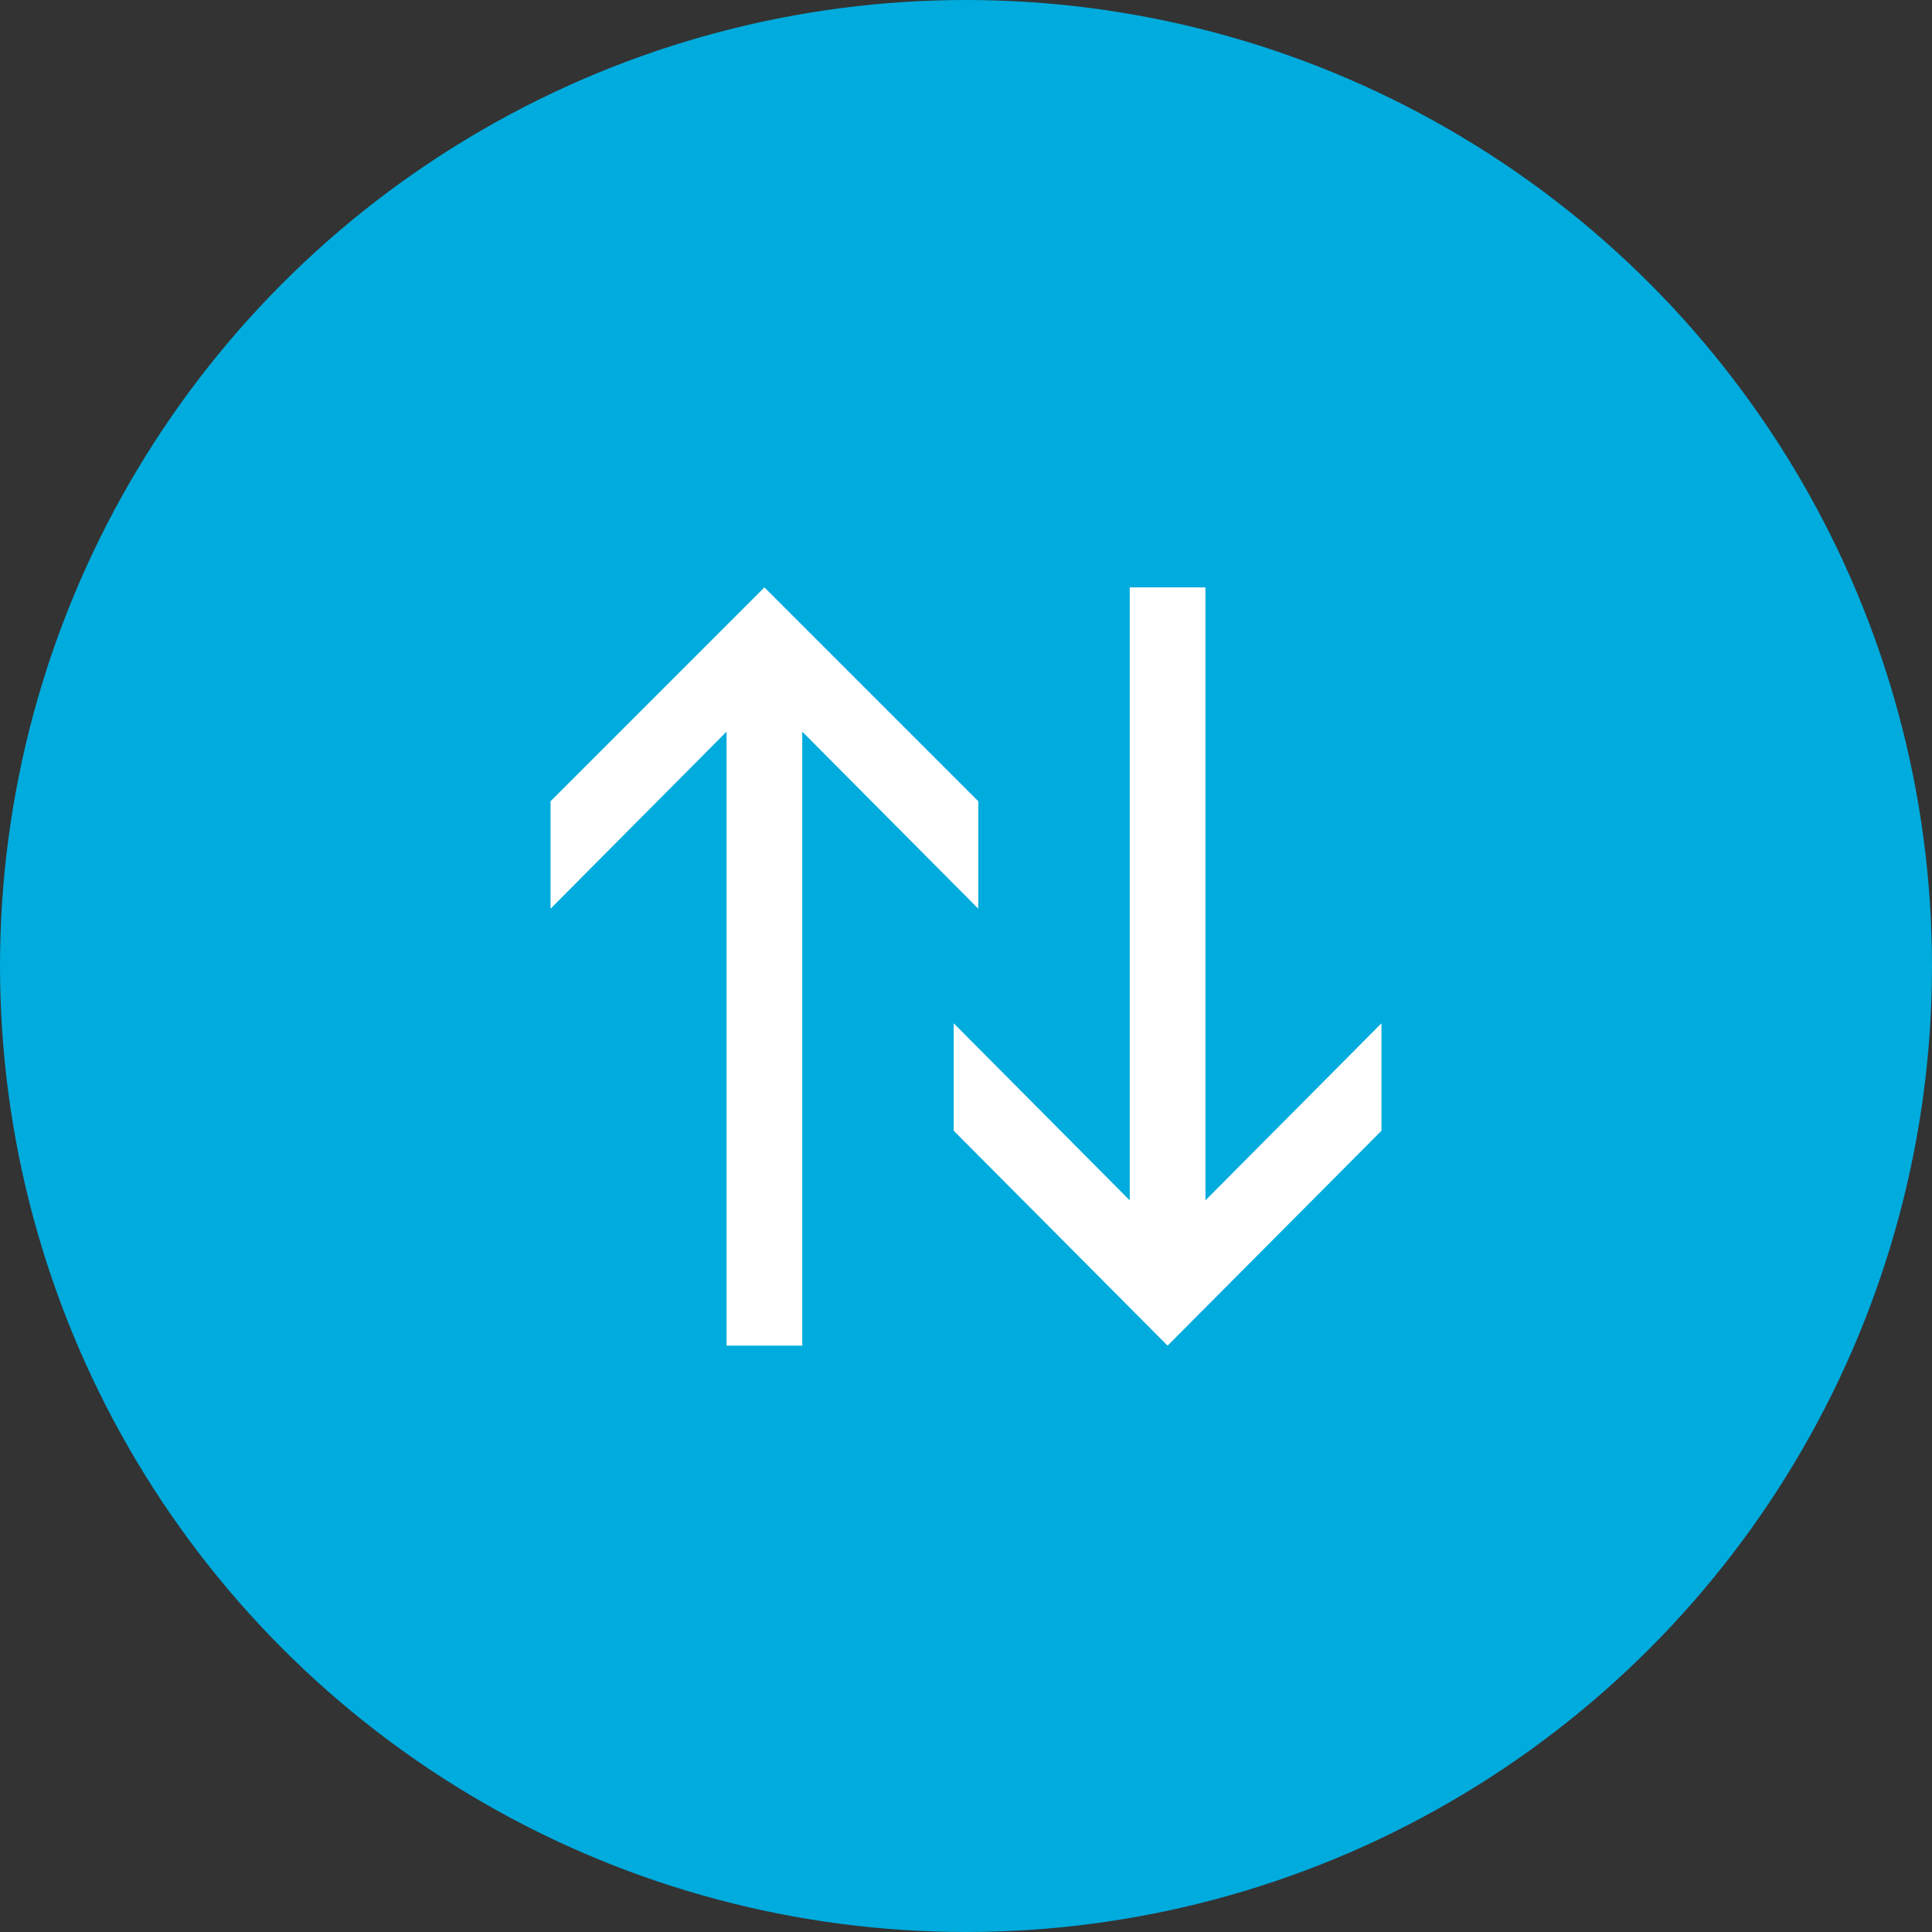
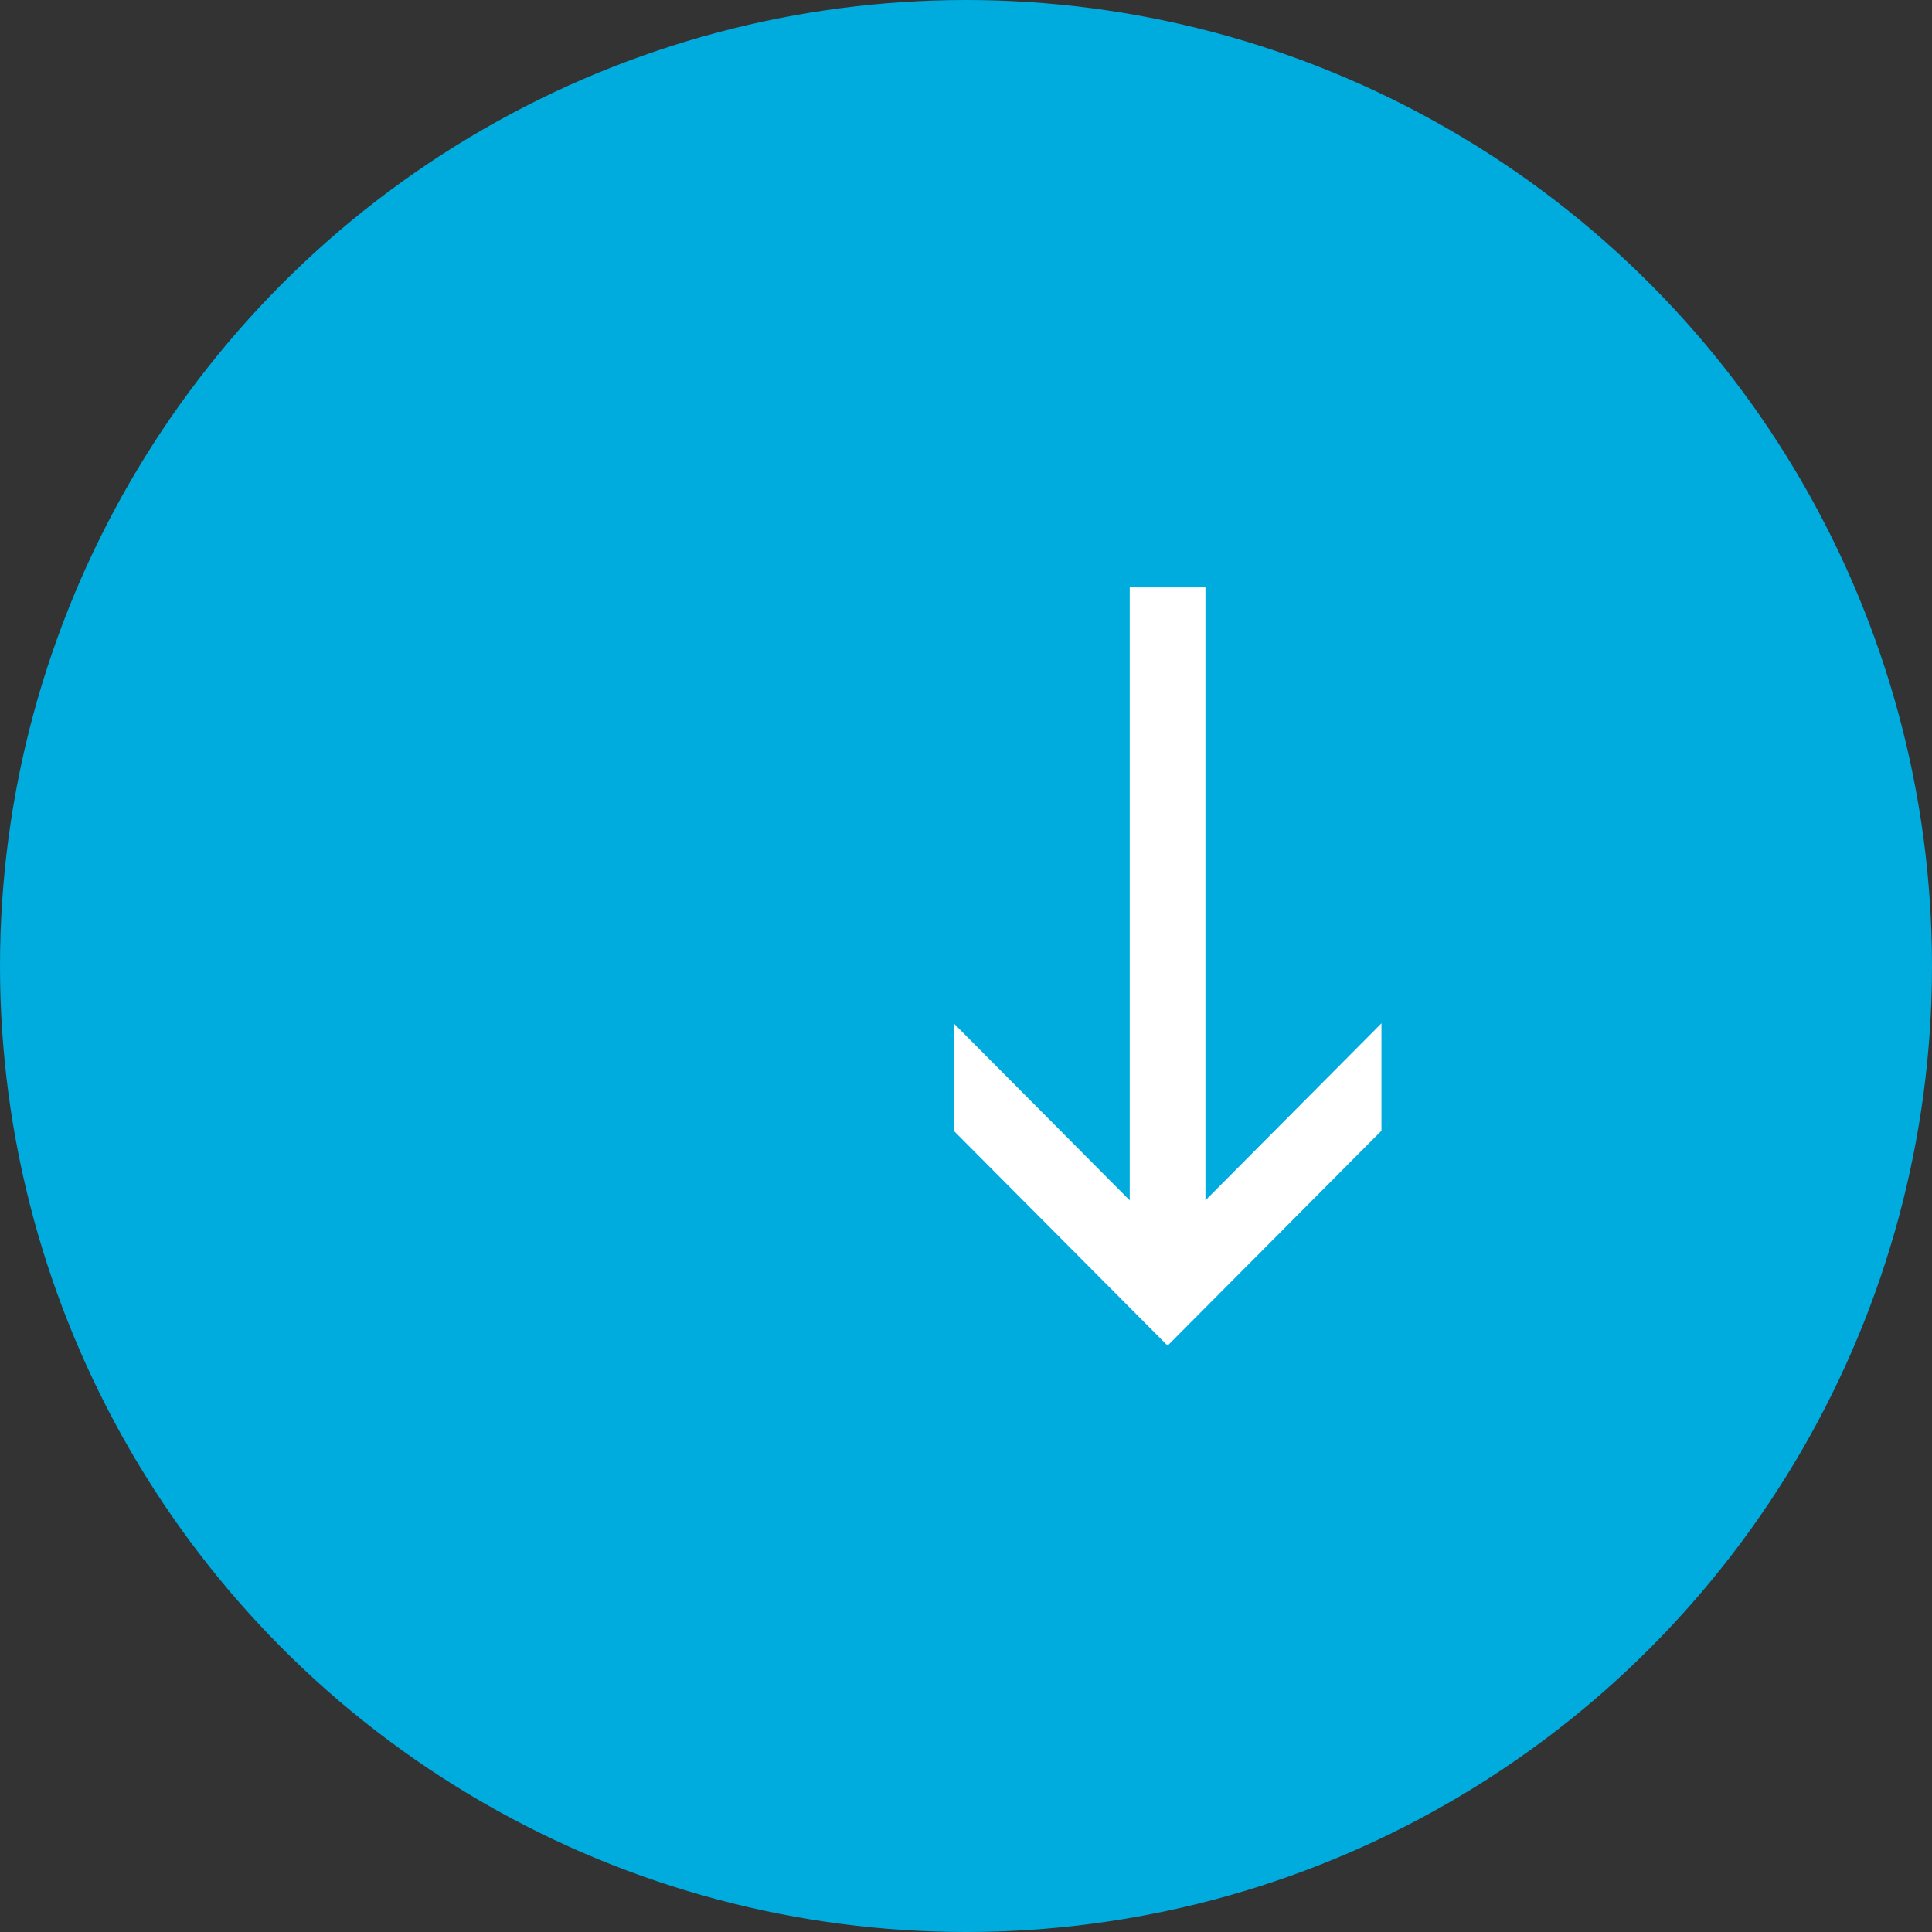
<svg xmlns="http://www.w3.org/2000/svg" id="Capa_1" viewBox="0 0 18.88 18.88">
  <rect x="0" y="0" width="18.88" height="18.88" fill="#333333" stroke="none" />
  <defs>
    <style>.cls-1{fill:#fff;fill-rule:evenodd;}.cls-2{fill:#00abdd;}</style>
  </defs>
  <circle class="cls-2" cx="9.44" cy="9.44" r="9.44" />
  <g>
-     <polygon class="cls-1" points="7.47 5.74 9.56 7.83 9.56 8.88 7.84 7.15 7.84 13.15 7.1 13.15 7.1 7.15 5.38 8.88 5.38 7.83 7.47 5.74" />
    <polygon class="cls-1" points="11.41 13.15 9.32 11.05 9.32 10 11.04 11.73 11.04 5.74 11.78 5.74 11.78 11.73 13.5 10 13.5 11.05 11.41 13.15" />
  </g>
</svg>